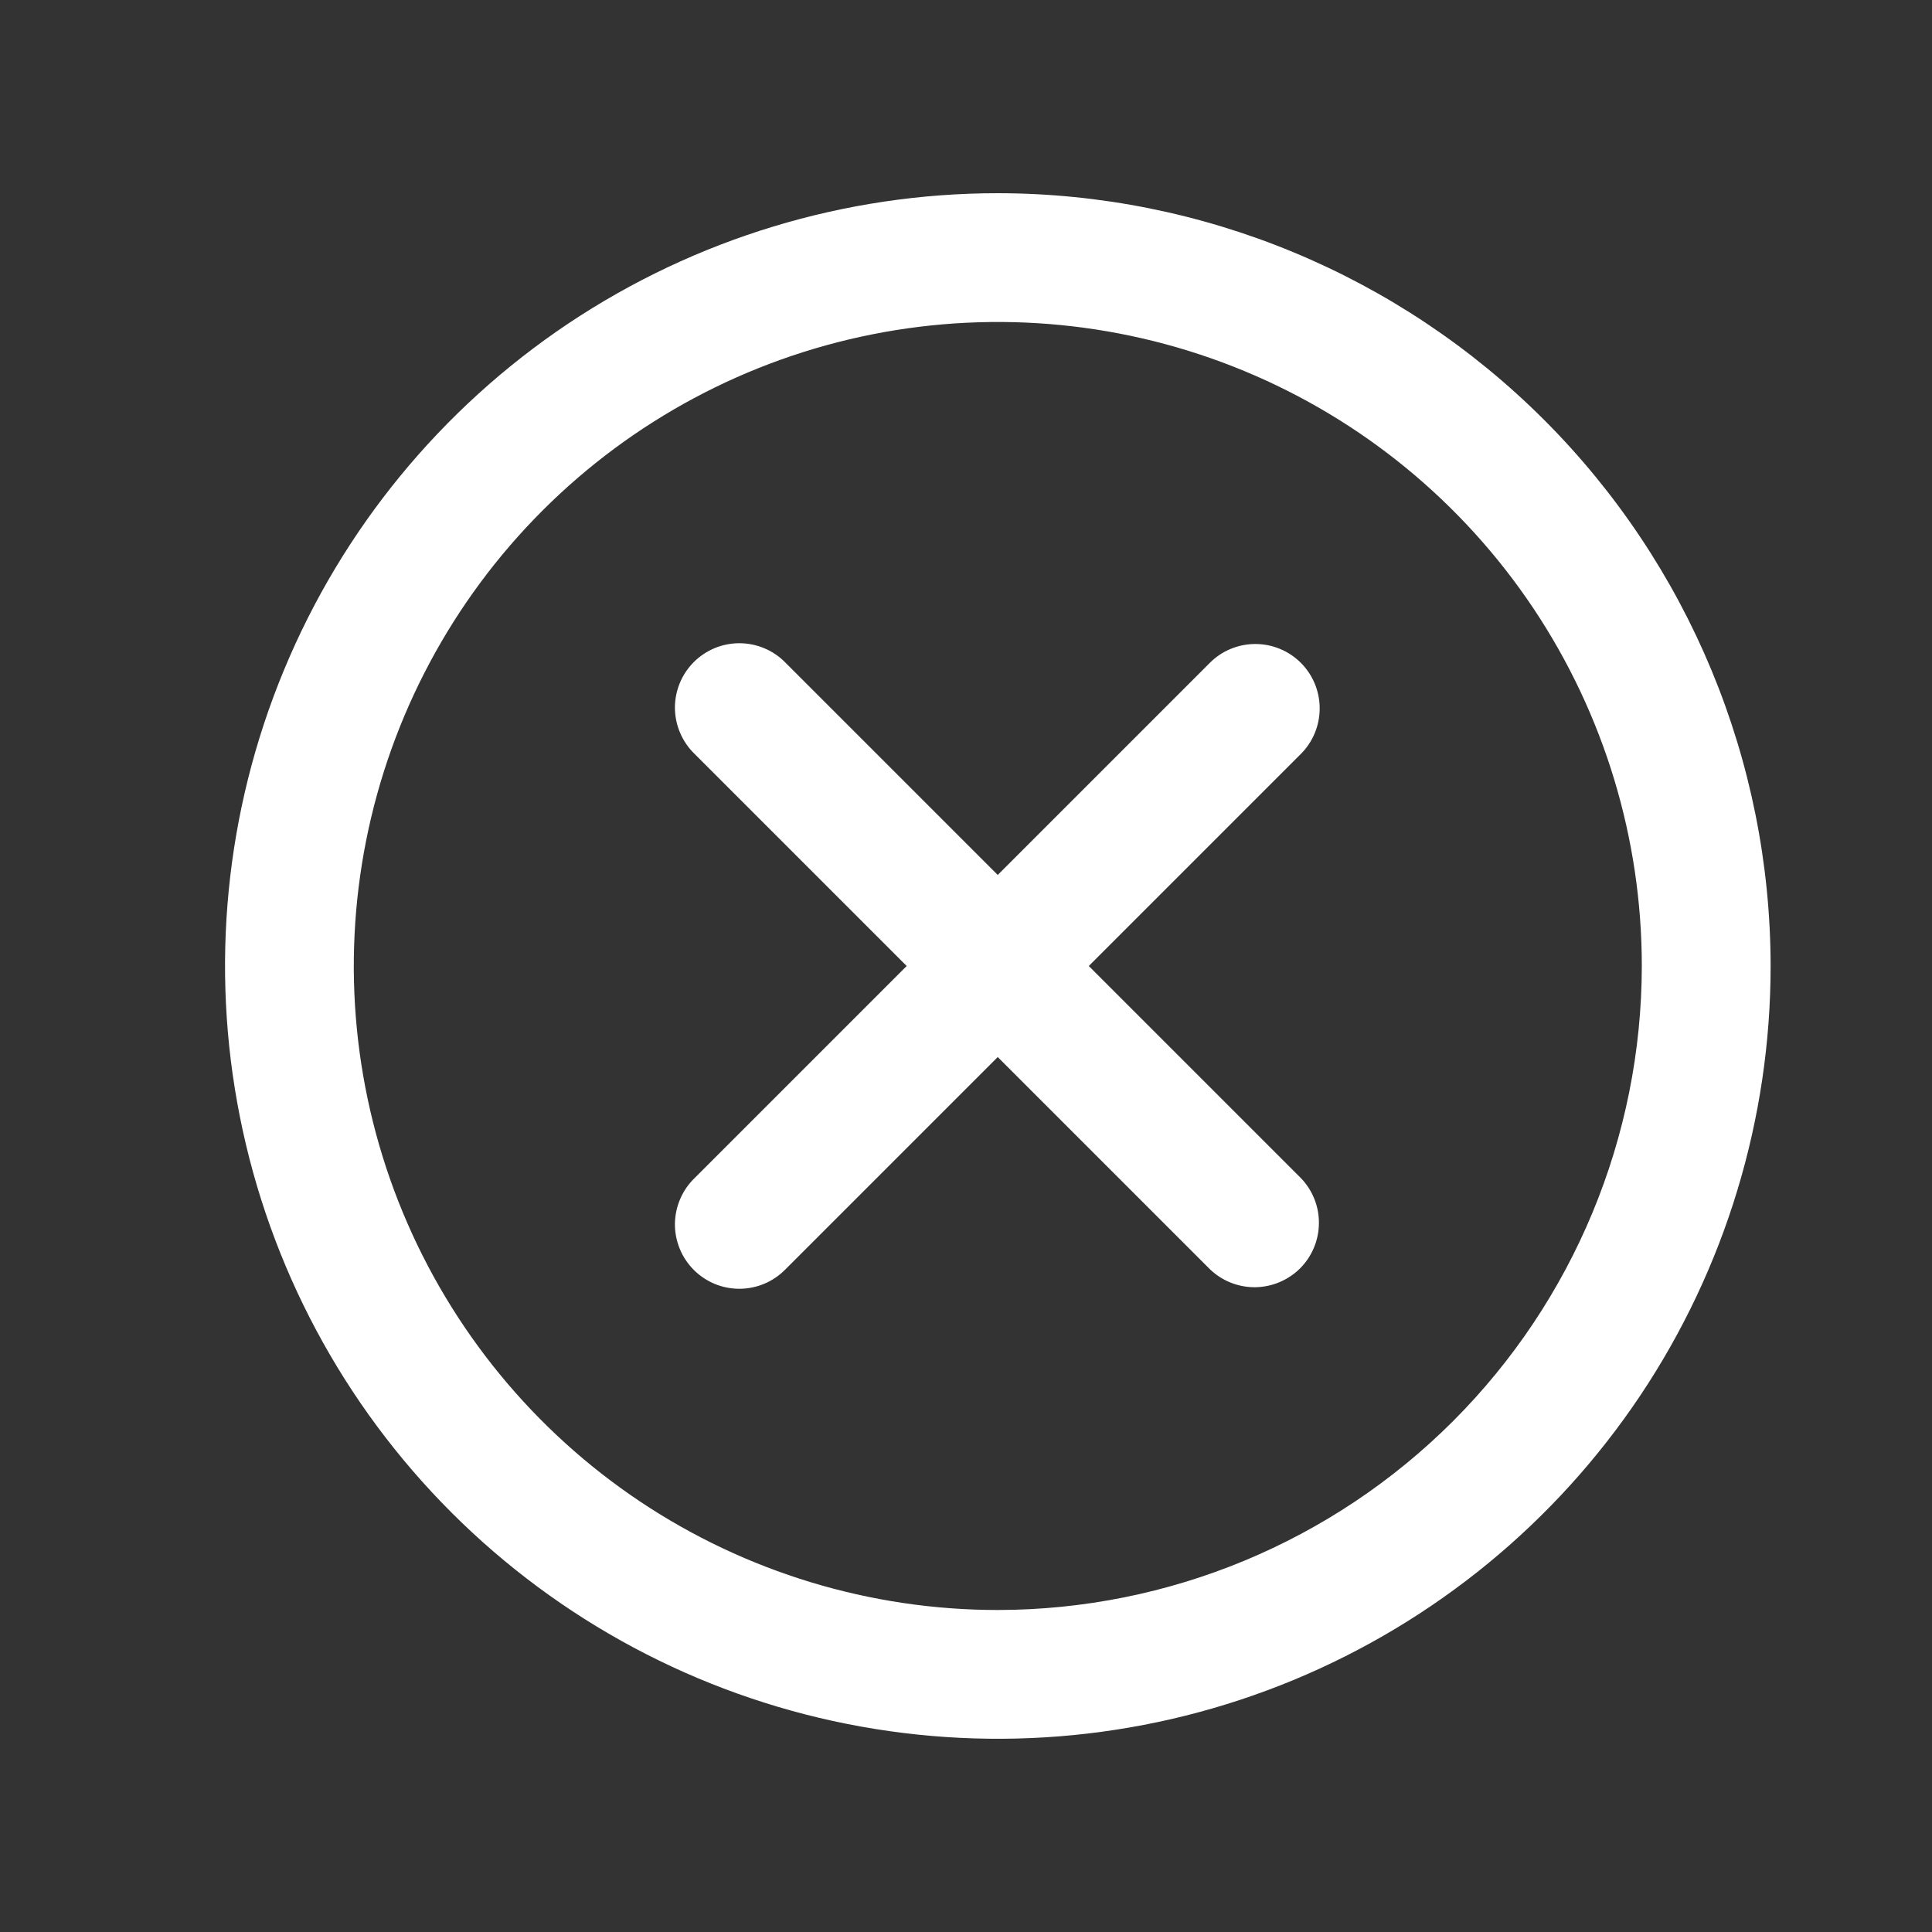
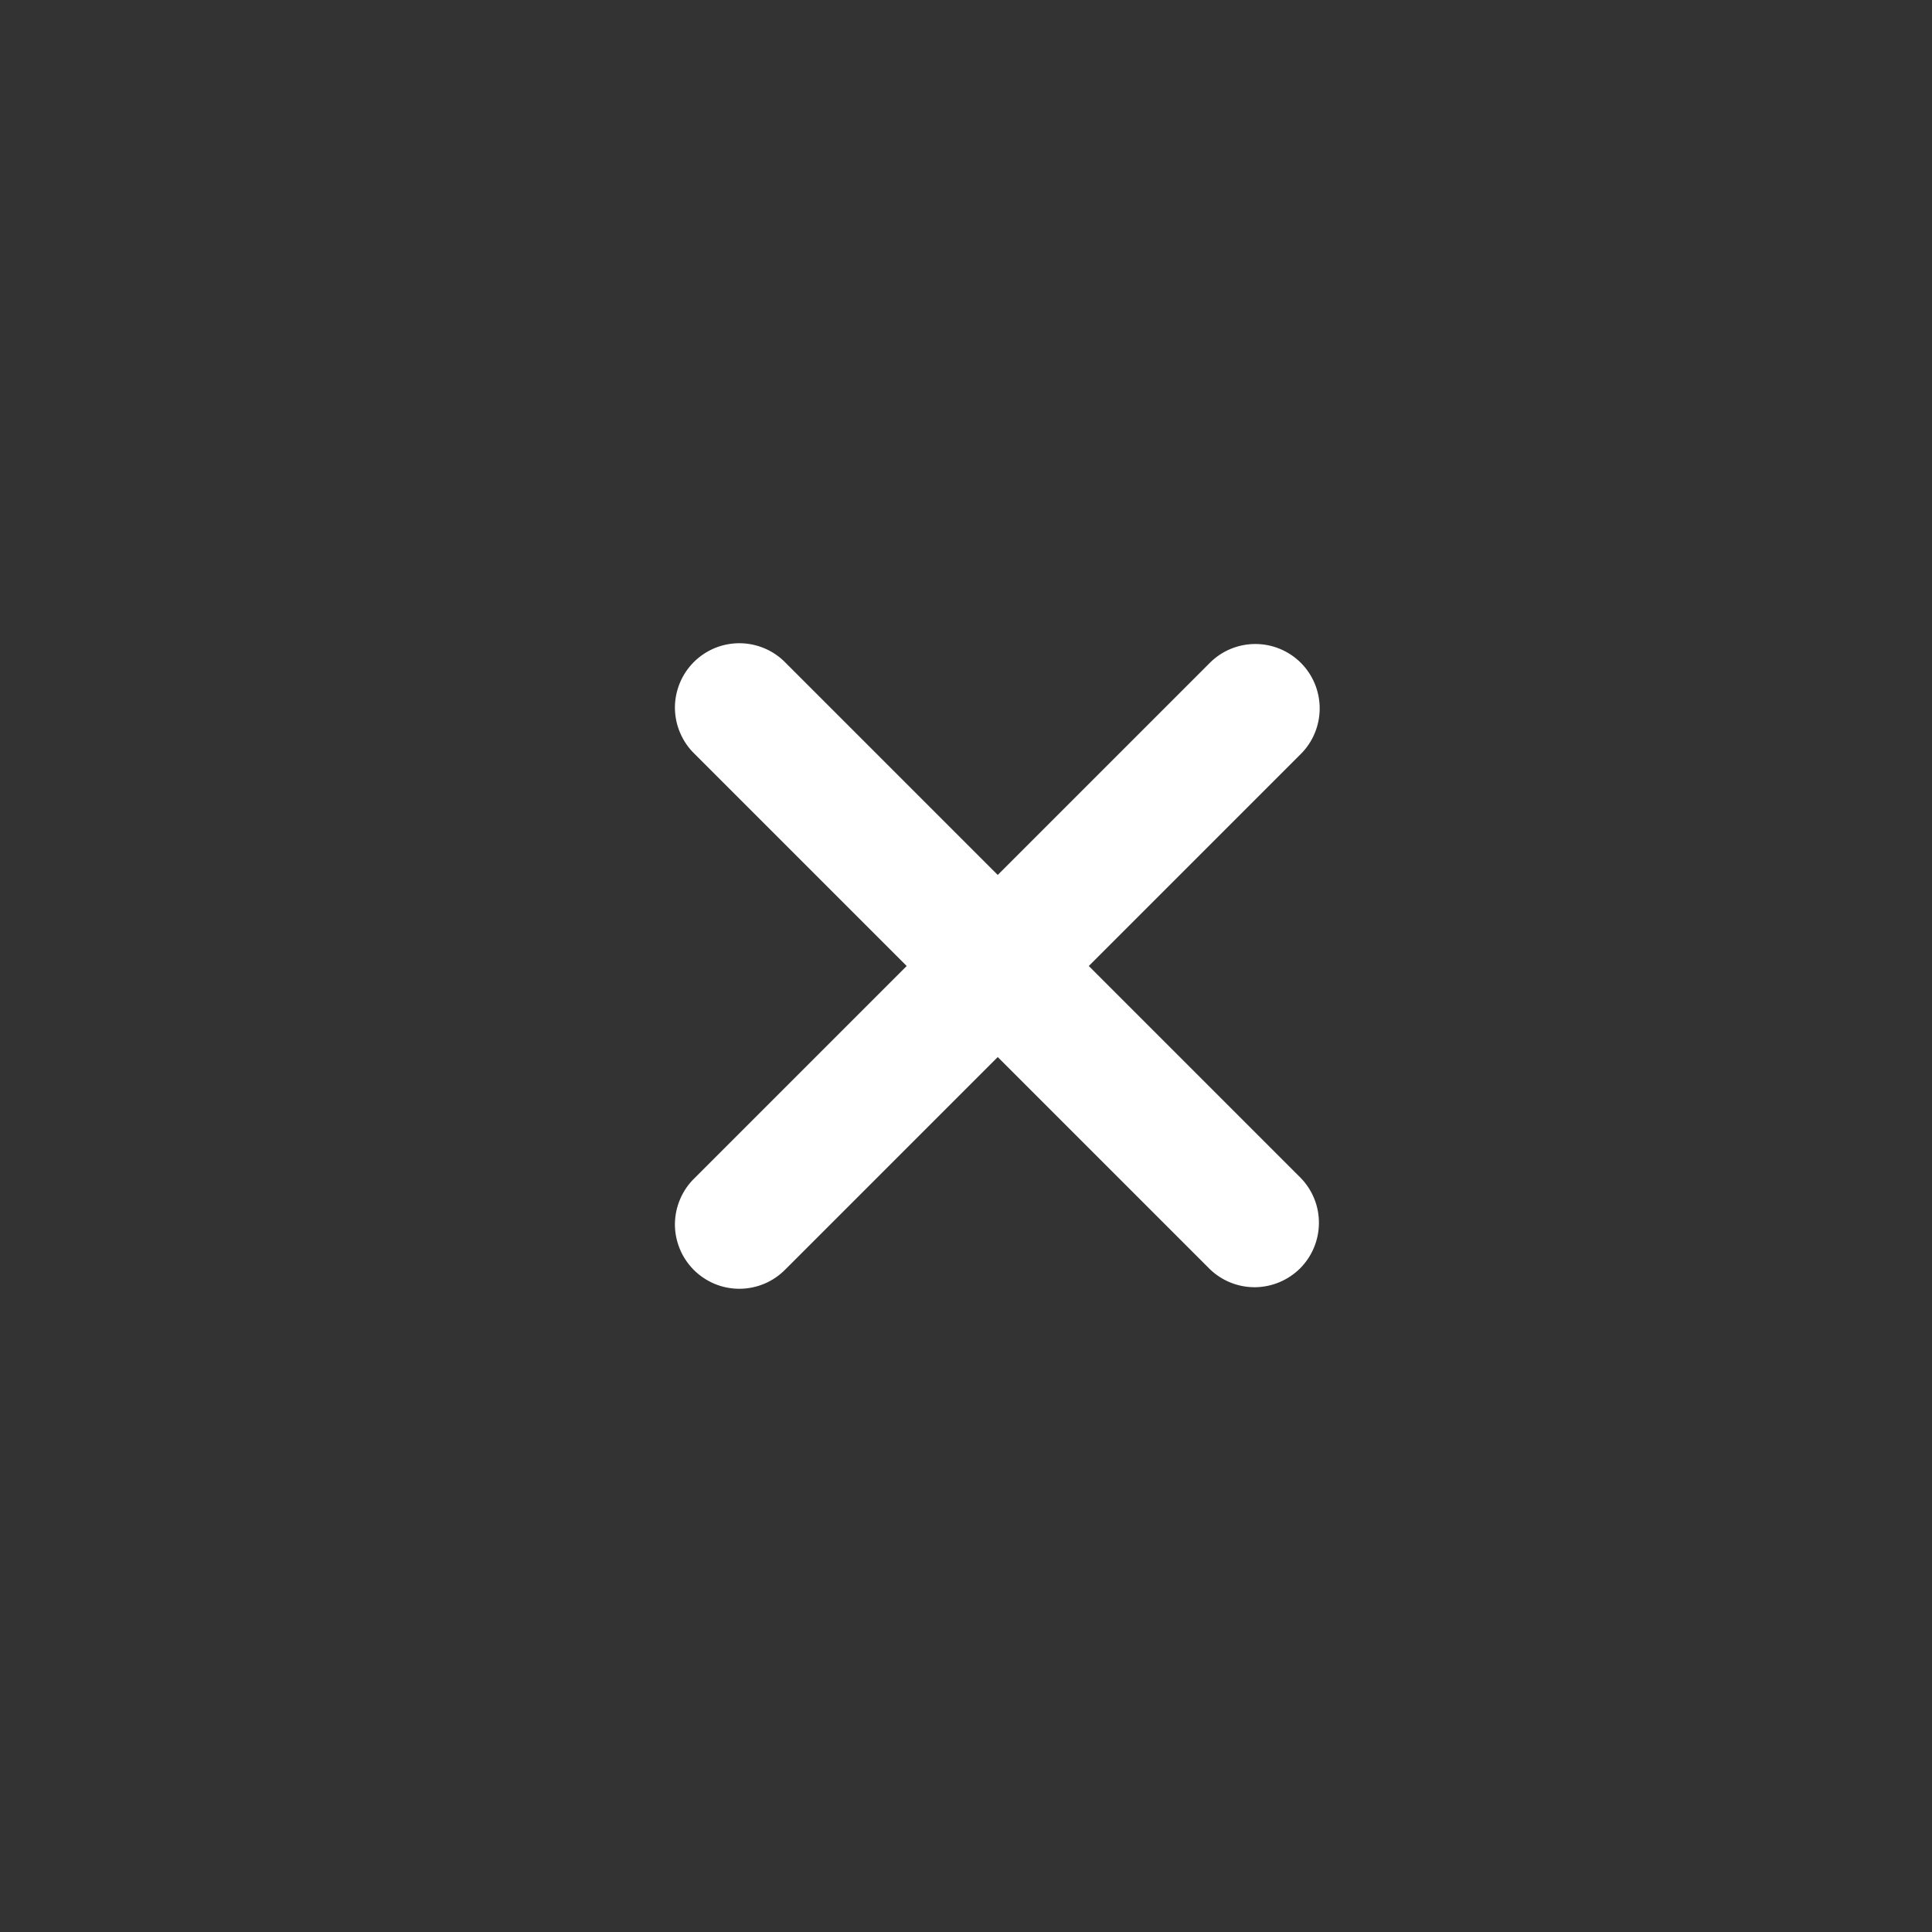
<svg xmlns="http://www.w3.org/2000/svg" width="30" height="30" viewBox="0 0 30 30" fill="none">
  <rect x="0" y="0" width="30" height="30" fill="#333333" stroke="none" />
-   <path d="M15.494 3C13.121 3 10.801 3.704 8.827 5.022C6.854 6.341 5.316 8.215 4.408 10.408C3.499 12.601 3.262 15.013 3.725 17.341C4.188 19.669 5.331 21.807 7.009 23.485C8.687 25.163 10.825 26.306 13.153 26.769C15.481 27.232 17.894 26.995 20.086 26.087C22.279 25.178 24.153 23.64 25.472 21.667C26.79 19.694 27.494 17.373 27.494 15C27.491 11.819 26.225 8.768 23.976 6.519C21.726 4.269 18.676 3.003 15.494 3ZM15.494 25C13.516 25 11.583 24.413 9.938 23.315C8.294 22.216 7.012 20.654 6.255 18.827C5.498 17 5.3 14.989 5.686 13.049C6.072 11.109 7.025 9.327 8.423 7.929C9.822 6.53 11.603 5.578 13.543 5.192C15.483 4.806 17.494 5.004 19.321 5.761C21.148 6.518 22.71 7.8 23.809 9.444C24.908 11.089 25.494 13.022 25.494 15C25.491 17.651 24.437 20.193 22.562 22.068C20.687 23.943 18.145 24.997 15.494 25Z" fill="white" />
  <path d="M20.2 10.293C20.012 10.105 19.758 10 19.493 10C19.228 10 18.973 10.105 18.786 10.293L15.493 13.586L12.2 10.293C12.107 10.197 11.997 10.121 11.875 10.069C11.753 10.017 11.622 9.989 11.489 9.988C11.356 9.987 11.225 10.012 11.102 10.062C10.979 10.113 10.867 10.187 10.773 10.281C10.68 10.374 10.605 10.486 10.555 10.609C10.505 10.732 10.479 10.864 10.48 10.996C10.482 11.129 10.509 11.26 10.562 11.382C10.614 11.504 10.69 11.615 10.786 11.707L14.079 15L10.786 18.293C10.69 18.385 10.614 18.496 10.562 18.618C10.509 18.74 10.482 18.871 10.48 19.004C10.479 19.136 10.505 19.268 10.555 19.391C10.605 19.514 10.68 19.625 10.773 19.719C10.867 19.813 10.979 19.887 11.102 19.938C11.225 19.988 11.356 20.013 11.489 20.012C11.622 20.011 11.753 19.983 11.875 19.931C11.997 19.879 12.107 19.802 12.2 19.707L15.493 16.414L18.786 19.707C18.974 19.889 19.227 19.99 19.489 19.988C19.751 19.985 20.002 19.88 20.188 19.695C20.373 19.509 20.478 19.259 20.48 18.996C20.483 18.734 20.382 18.482 20.2 18.293L16.907 15L20.2 11.707C20.387 11.52 20.492 11.265 20.492 11C20.492 10.735 20.387 10.48 20.2 10.293Z" fill="white" />
</svg>